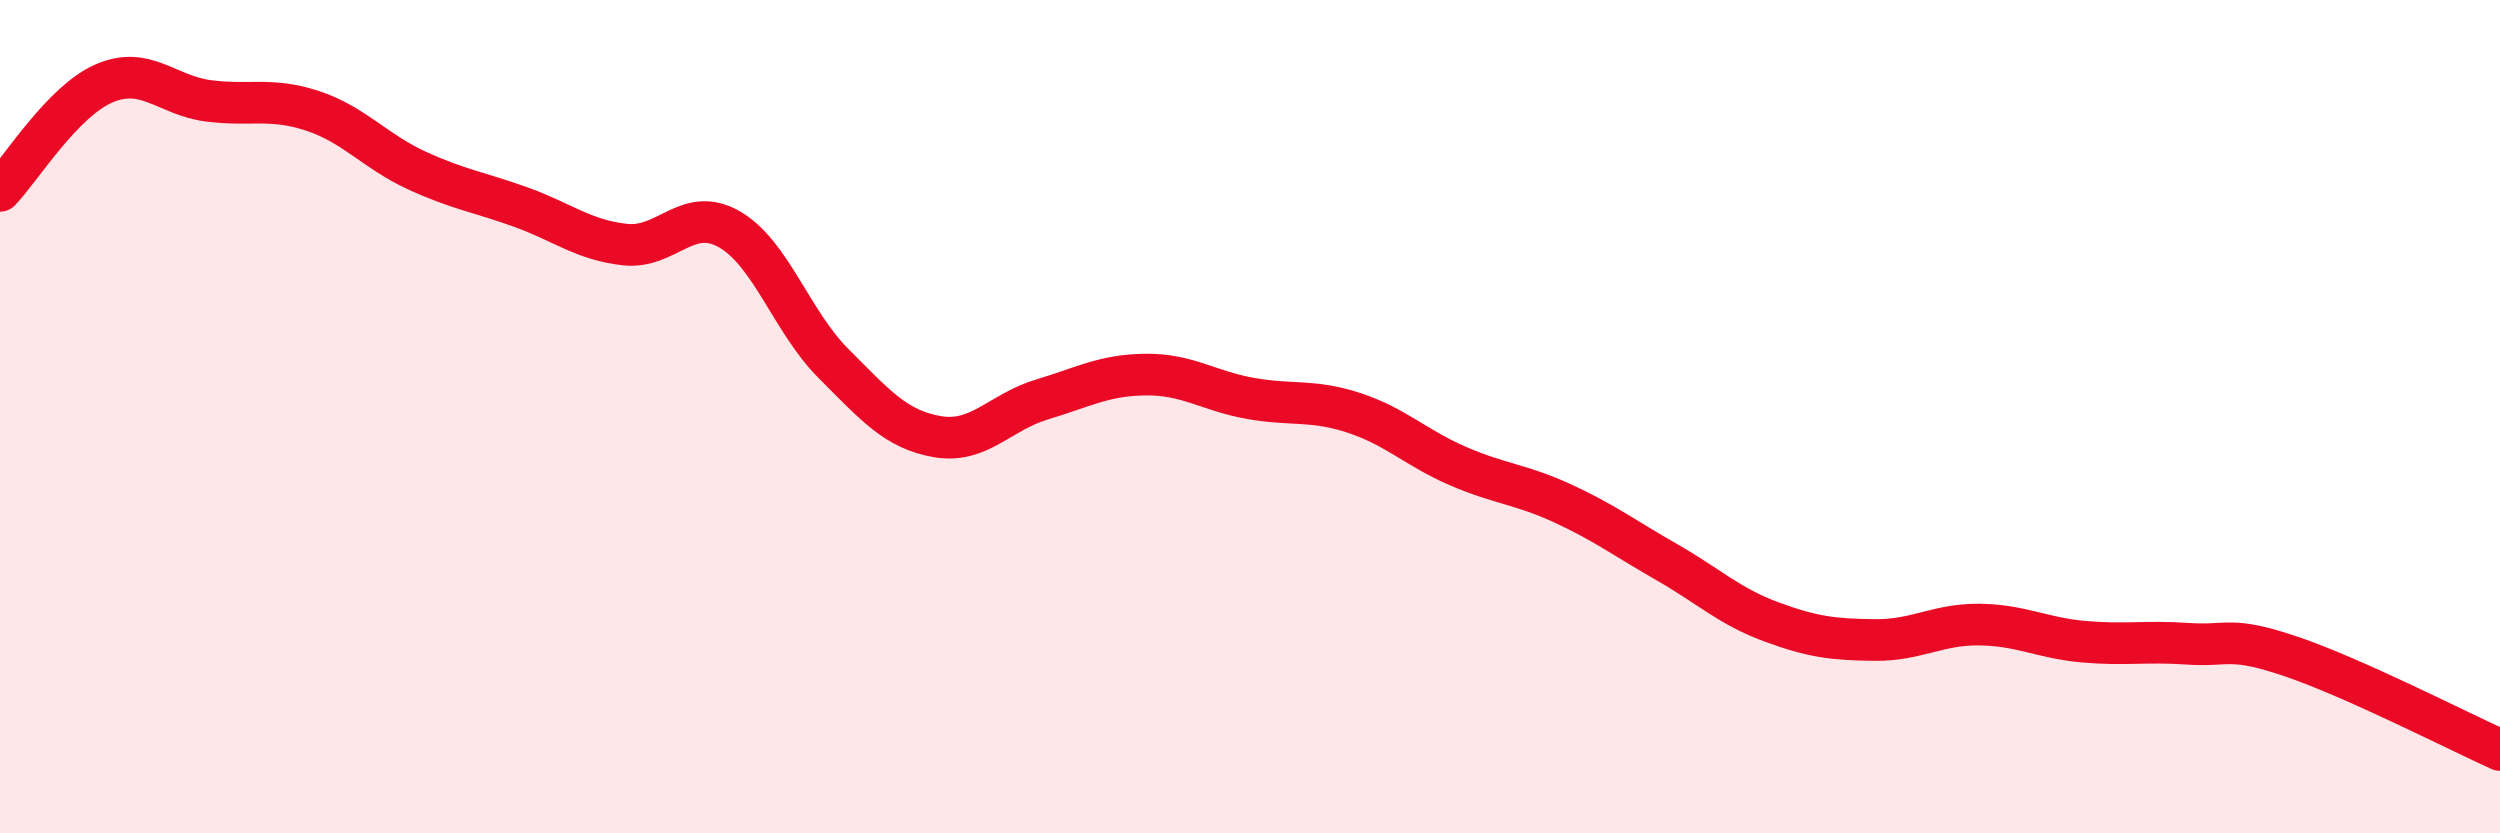
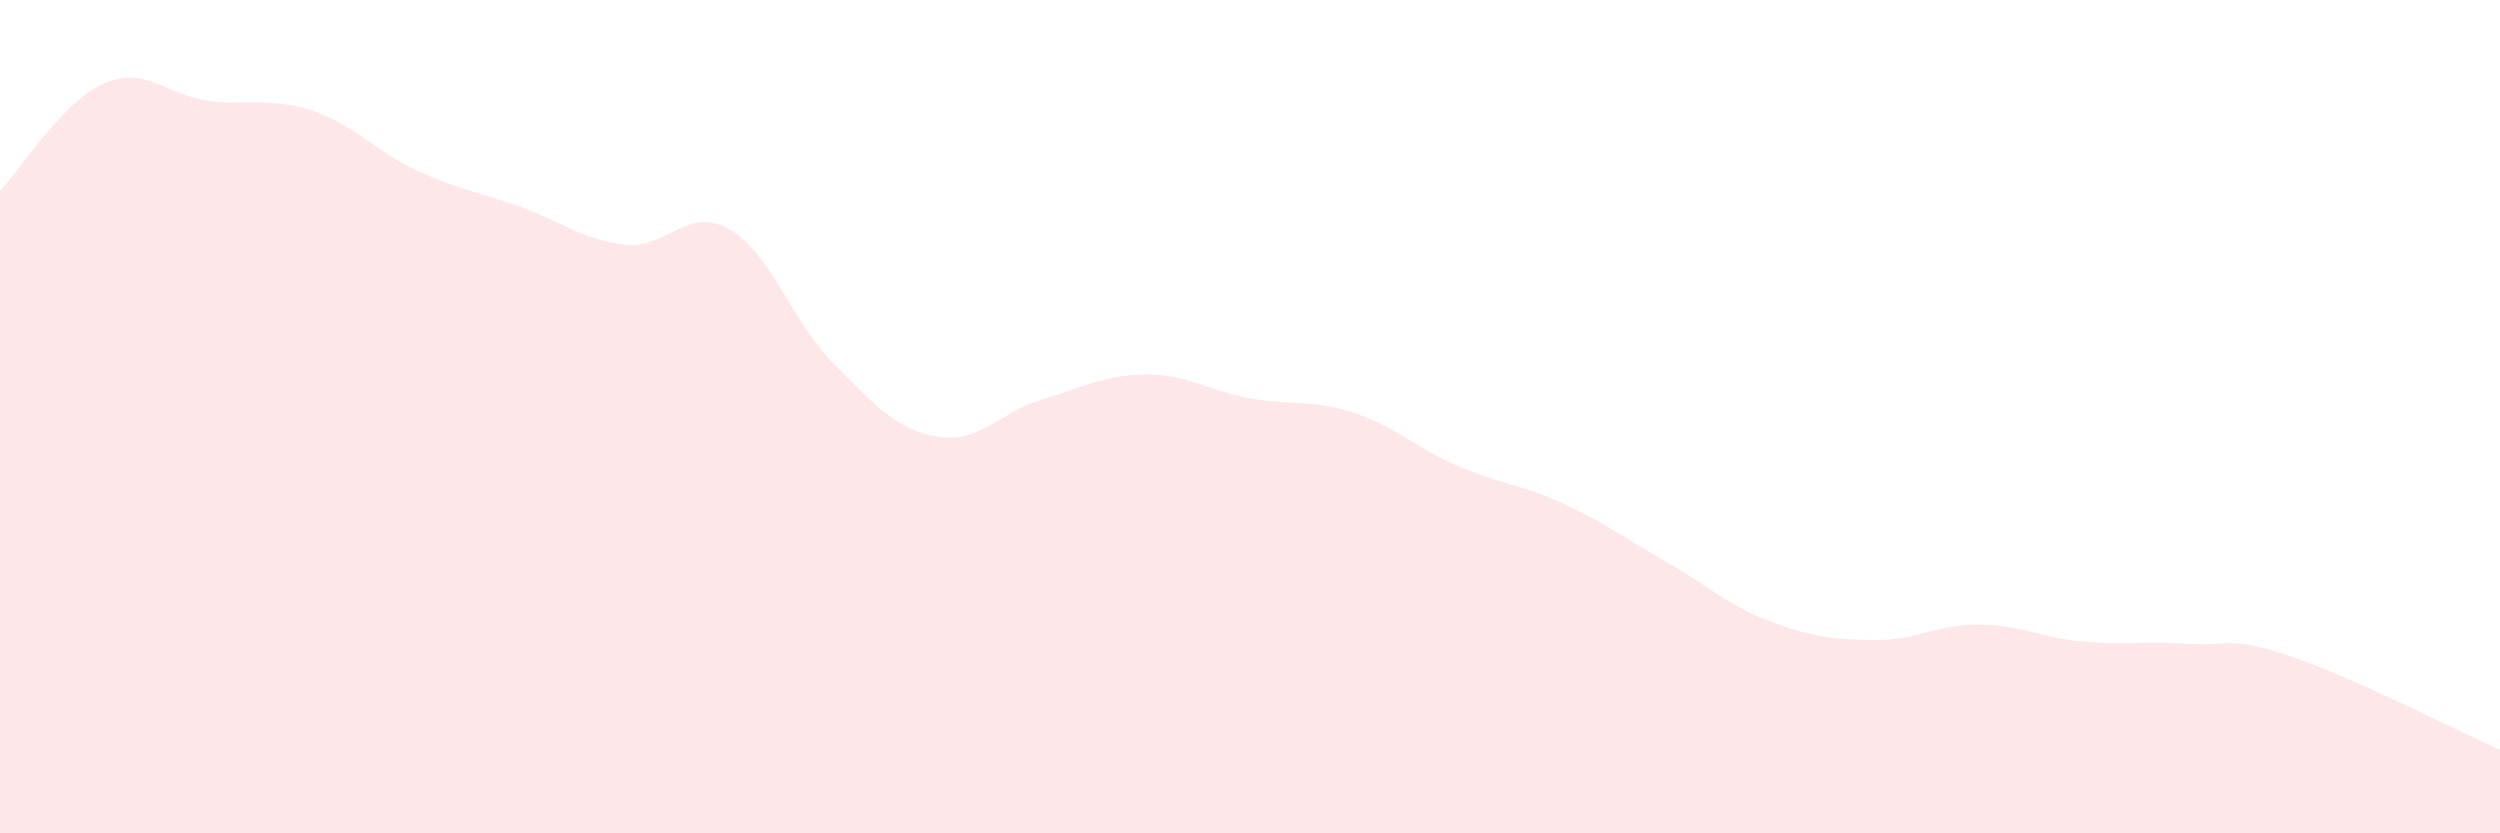
<svg xmlns="http://www.w3.org/2000/svg" width="60" height="20" viewBox="0 0 60 20">
  <path d="M 0,4.58 C 0.5,4.06 1.5,2.43 2.5,2 C 3.5,1.57 4,2.29 5,2.42 C 6,2.55 6.5,2.33 7.5,2.66 C 8.5,2.99 9,3.63 10,4.09 C 11,4.55 11.5,4.61 12.5,4.97 C 13.5,5.33 14,5.76 15,5.87 C 16,5.98 16.5,4.93 17.5,5.5 C 18.5,6.07 19,7.72 20,8.72 C 21,9.72 21.5,10.31 22.5,10.48 C 23.5,10.65 24,9.89 25,9.59 C 26,9.29 26.5,9 27.5,8.99 C 28.5,8.98 29,9.38 30,9.56 C 31,9.74 31.5,9.58 32.5,9.91 C 33.5,10.24 34,10.76 35,11.19 C 36,11.62 36.5,11.62 37.5,12.08 C 38.5,12.54 39,12.92 40,13.49 C 41,14.06 41.5,14.55 42.5,14.92 C 43.5,15.29 44,15.35 45,15.36 C 46,15.37 46.5,14.98 47.5,14.99 C 48.5,15 49,15.31 50,15.4 C 51,15.49 51.5,15.38 52.5,15.45 C 53.5,15.52 53.5,15.25 55,15.76 C 56.5,16.27 59,17.55 60,18L60 20L0 20Z" fill="#EB0A25" opacity="0.1" stroke-linecap="round" stroke-linejoin="round" />
-   <path d="M 0,4.58 C 0.5,4.06 1.5,2.43 2.5,2 C 3.5,1.57 4,2.29 5,2.42 C 6,2.55 6.5,2.33 7.5,2.66 C 8.5,2.99 9,3.63 10,4.09 C 11,4.55 11.5,4.61 12.5,4.97 C 13.5,5.33 14,5.76 15,5.87 C 16,5.98 16.5,4.93 17.5,5.5 C 18.5,6.07 19,7.72 20,8.72 C 21,9.72 21.5,10.31 22.5,10.48 C 23.5,10.65 24,9.89 25,9.59 C 26,9.29 26.5,9 27.5,8.99 C 28.5,8.98 29,9.38 30,9.56 C 31,9.74 31.5,9.58 32.5,9.91 C 33.5,10.24 34,10.76 35,11.19 C 36,11.62 36.5,11.62 37.5,12.08 C 38.5,12.54 39,12.92 40,13.49 C 41,14.06 41.5,14.55 42.5,14.92 C 43.5,15.29 44,15.35 45,15.36 C 46,15.37 46.5,14.98 47.5,14.99 C 48.5,15 49,15.31 50,15.4 C 51,15.49 51.5,15.38 52.5,15.45 C 53.5,15.52 53.5,15.25 55,15.76 C 56.5,16.27 59,17.55 60,18" stroke="#EB0A25" stroke-width="1" fill="none" stroke-linecap="round" stroke-linejoin="round" />
</svg>